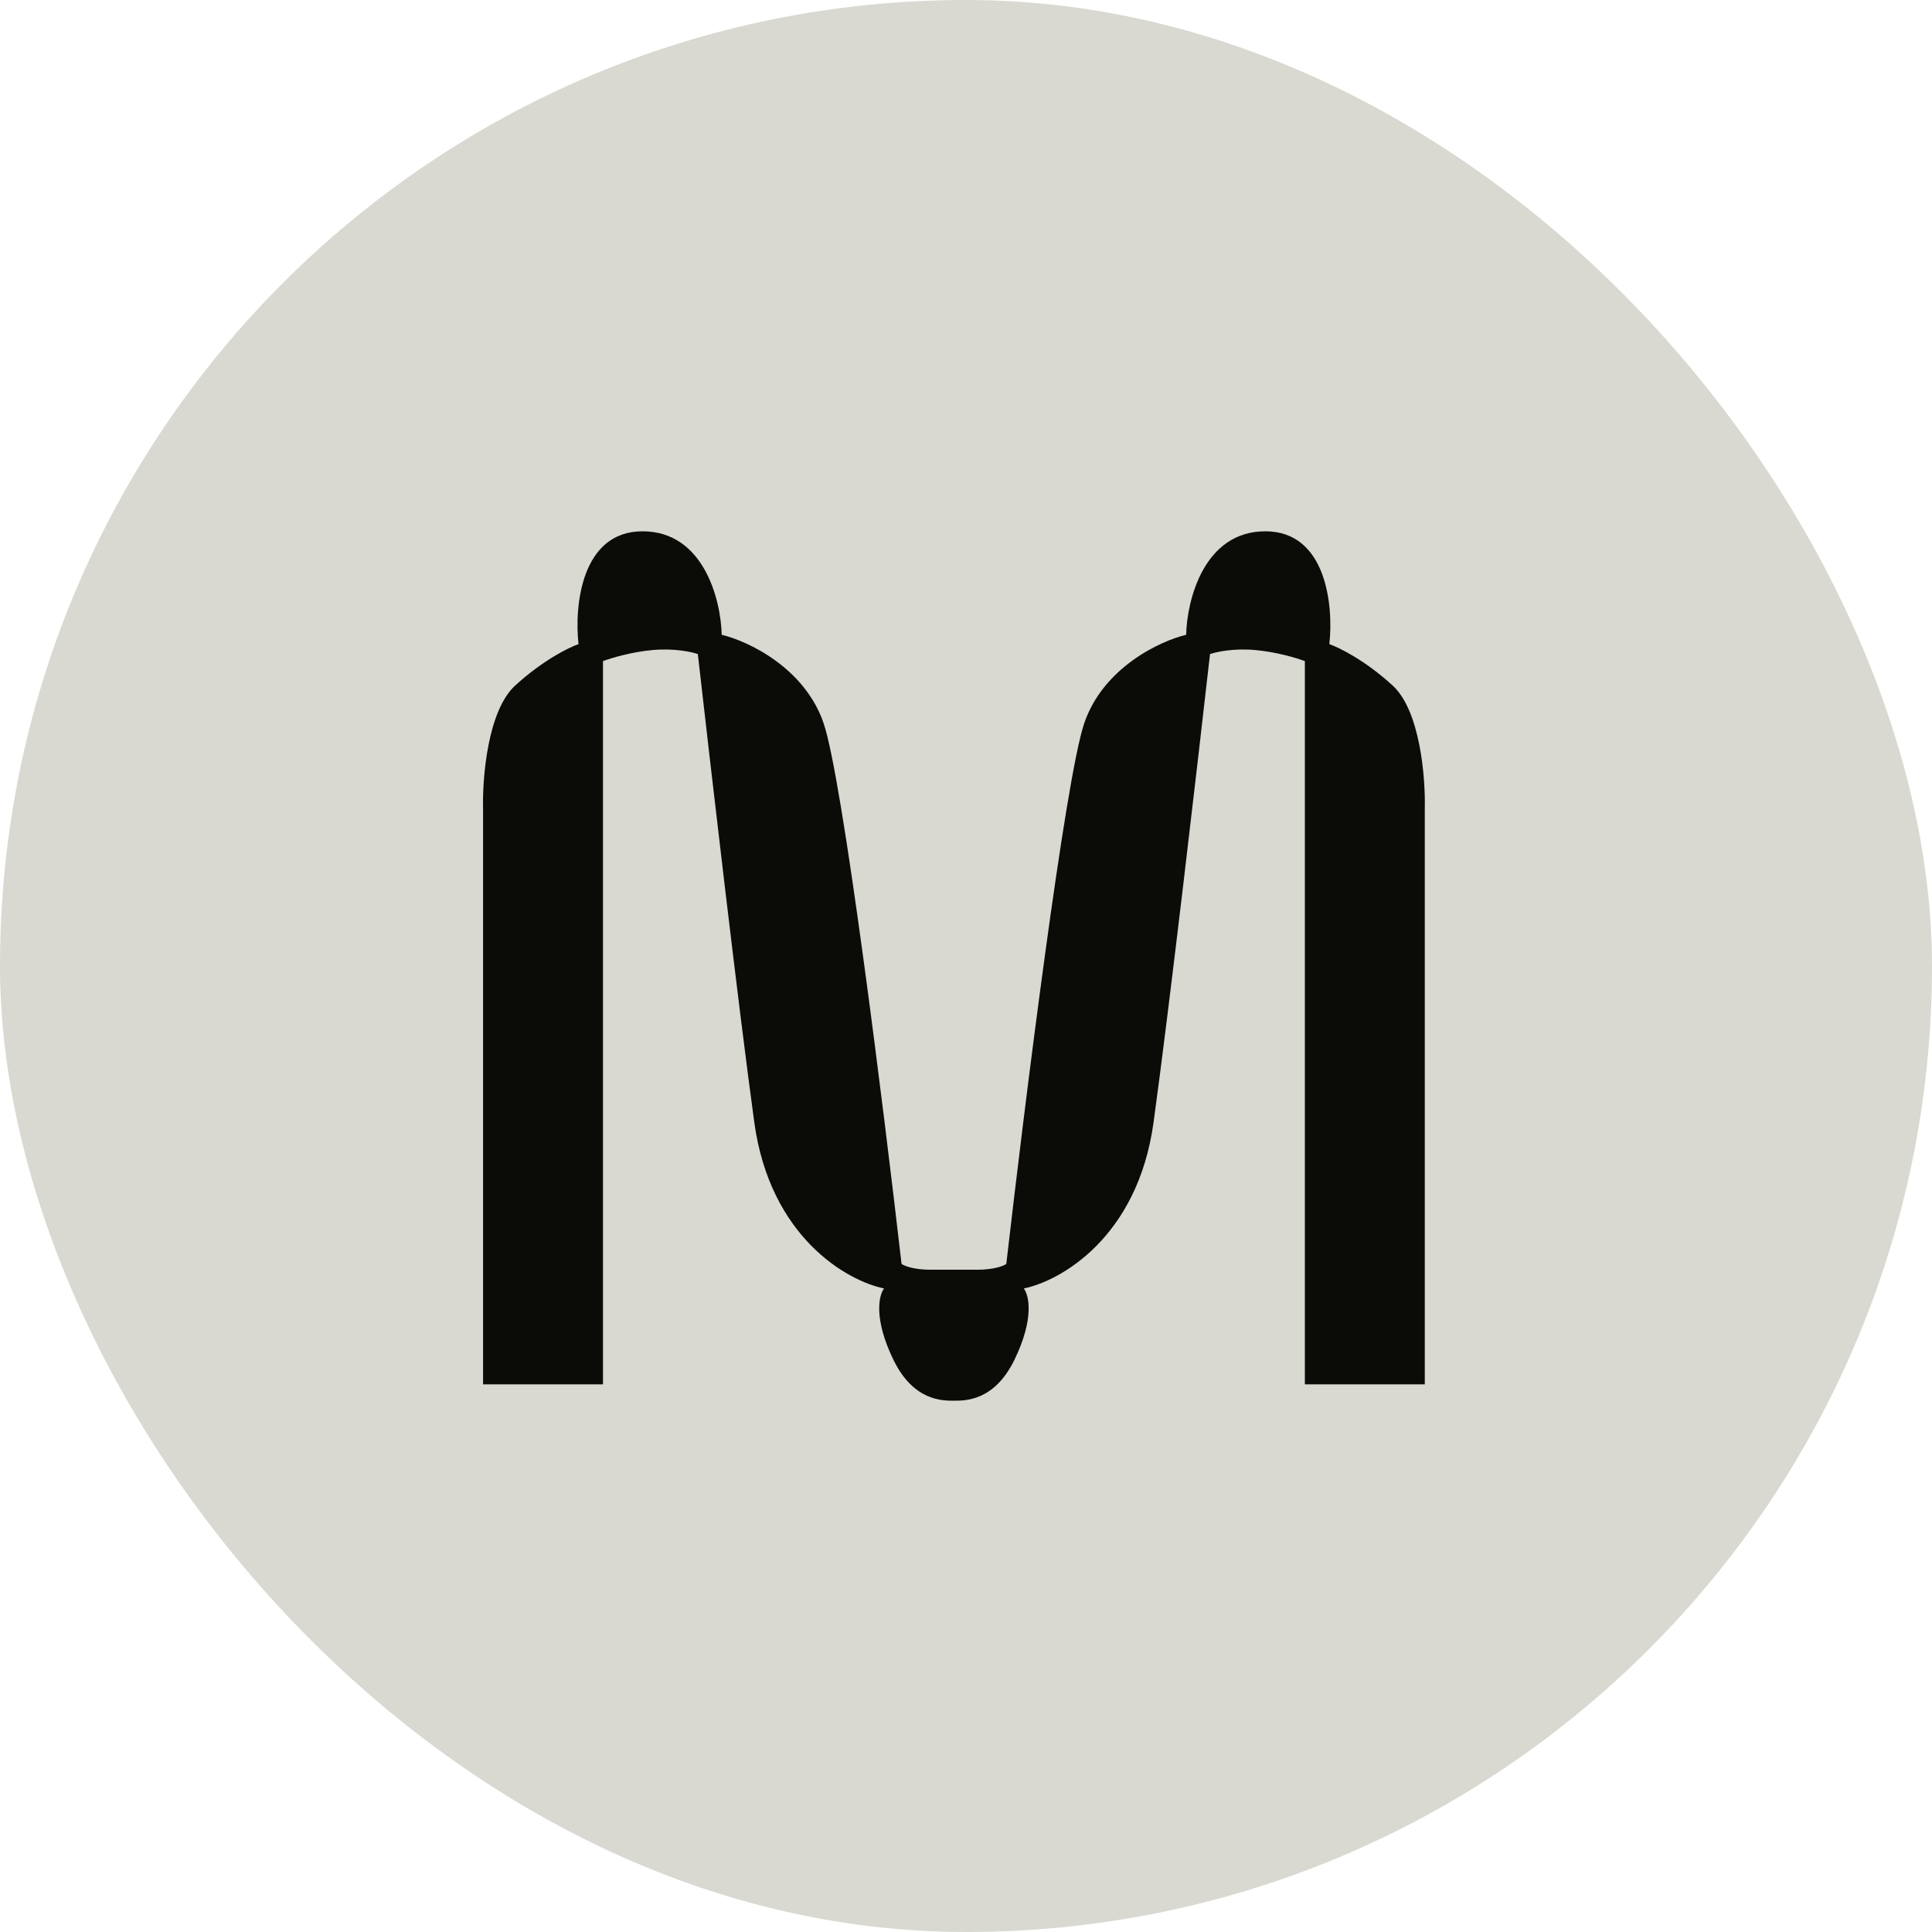
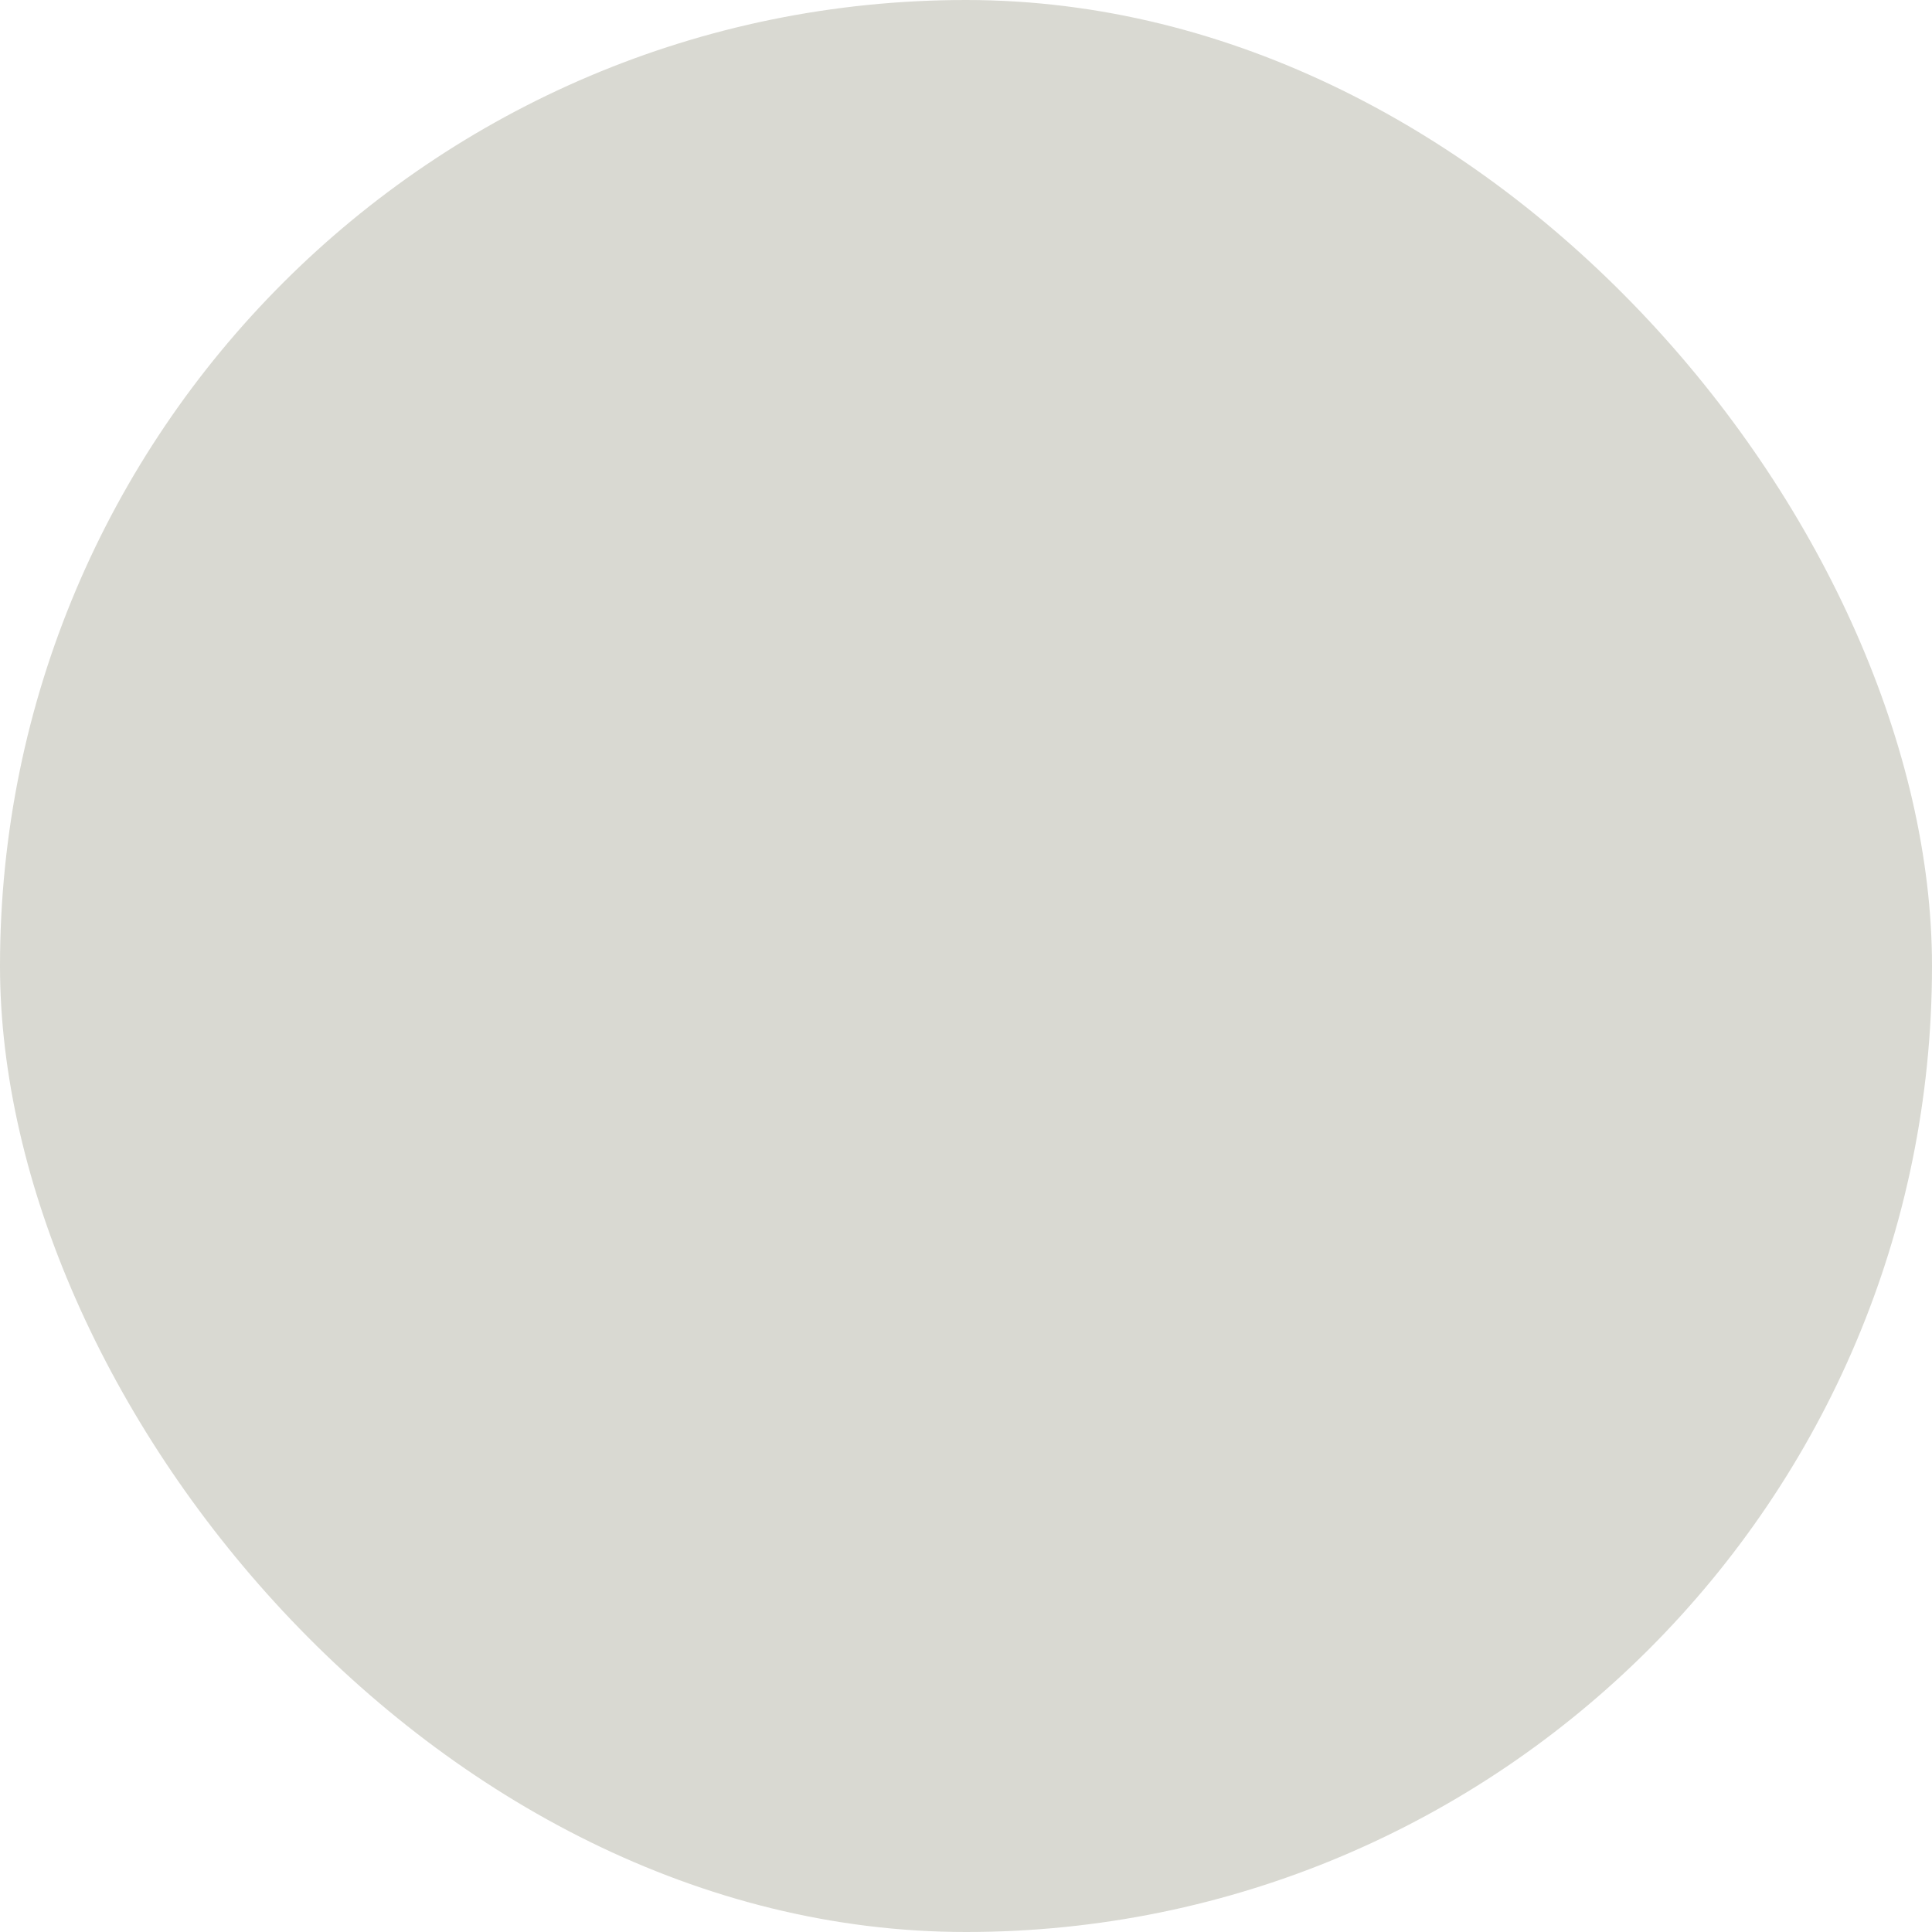
<svg xmlns="http://www.w3.org/2000/svg" width="80" height="80" viewBox="0 0 80 80" fill="none">
  <rect width="80" height="80" rx="40" fill="#D9D9D2" />
-   <path fill-rule="evenodd" clip-rule="evenodd" d="M38.536 52.577H39.5H40.464C41.121 52.577 41.541 52.432 41.669 52.335C42.416 45.831 44.108 32.246 44.898 29.941C45.689 27.636 48.039 26.543 49.116 26.285C49.148 24.857 49.849 22 52.394 22C54.939 22 55.221 25.115 55.045 26.672C55.446 26.81 56.534 27.346 57.672 28.391C58.809 29.437 59.029 32.217 58.997 33.475V57.322H54.032V27.375C53.711 27.253 52.847 26.992 51.96 26.915C51.073 26.837 50.353 26.995 50.104 27.084C49.598 31.563 48.422 41.712 47.766 46.476C47.111 51.241 43.91 53.045 42.392 53.352C42.609 53.626 42.836 54.601 42.006 56.305C41.182 58 39.992 58 39.508 58H39.5H39.492C39.002 58 37.818 58 36.994 56.305C36.164 54.601 36.391 53.626 36.608 53.352C35.09 53.045 31.889 51.241 31.234 46.476C30.578 41.712 29.402 31.563 28.896 27.084C28.647 26.995 27.927 26.837 27.04 26.915C26.153 26.992 25.289 27.253 24.968 27.375V57.322H20.003V33.475C19.971 32.217 20.191 29.437 21.328 28.391C22.466 27.346 23.554 26.81 23.955 26.672C23.779 25.115 24.061 22 26.606 22C29.151 22 29.852 24.857 29.884 26.285C30.96 26.543 33.311 27.636 34.102 29.941C34.892 32.246 36.584 45.831 37.331 52.335C37.459 52.432 37.879 52.577 38.536 52.577Z" fill="#0B0B08" />
</svg>